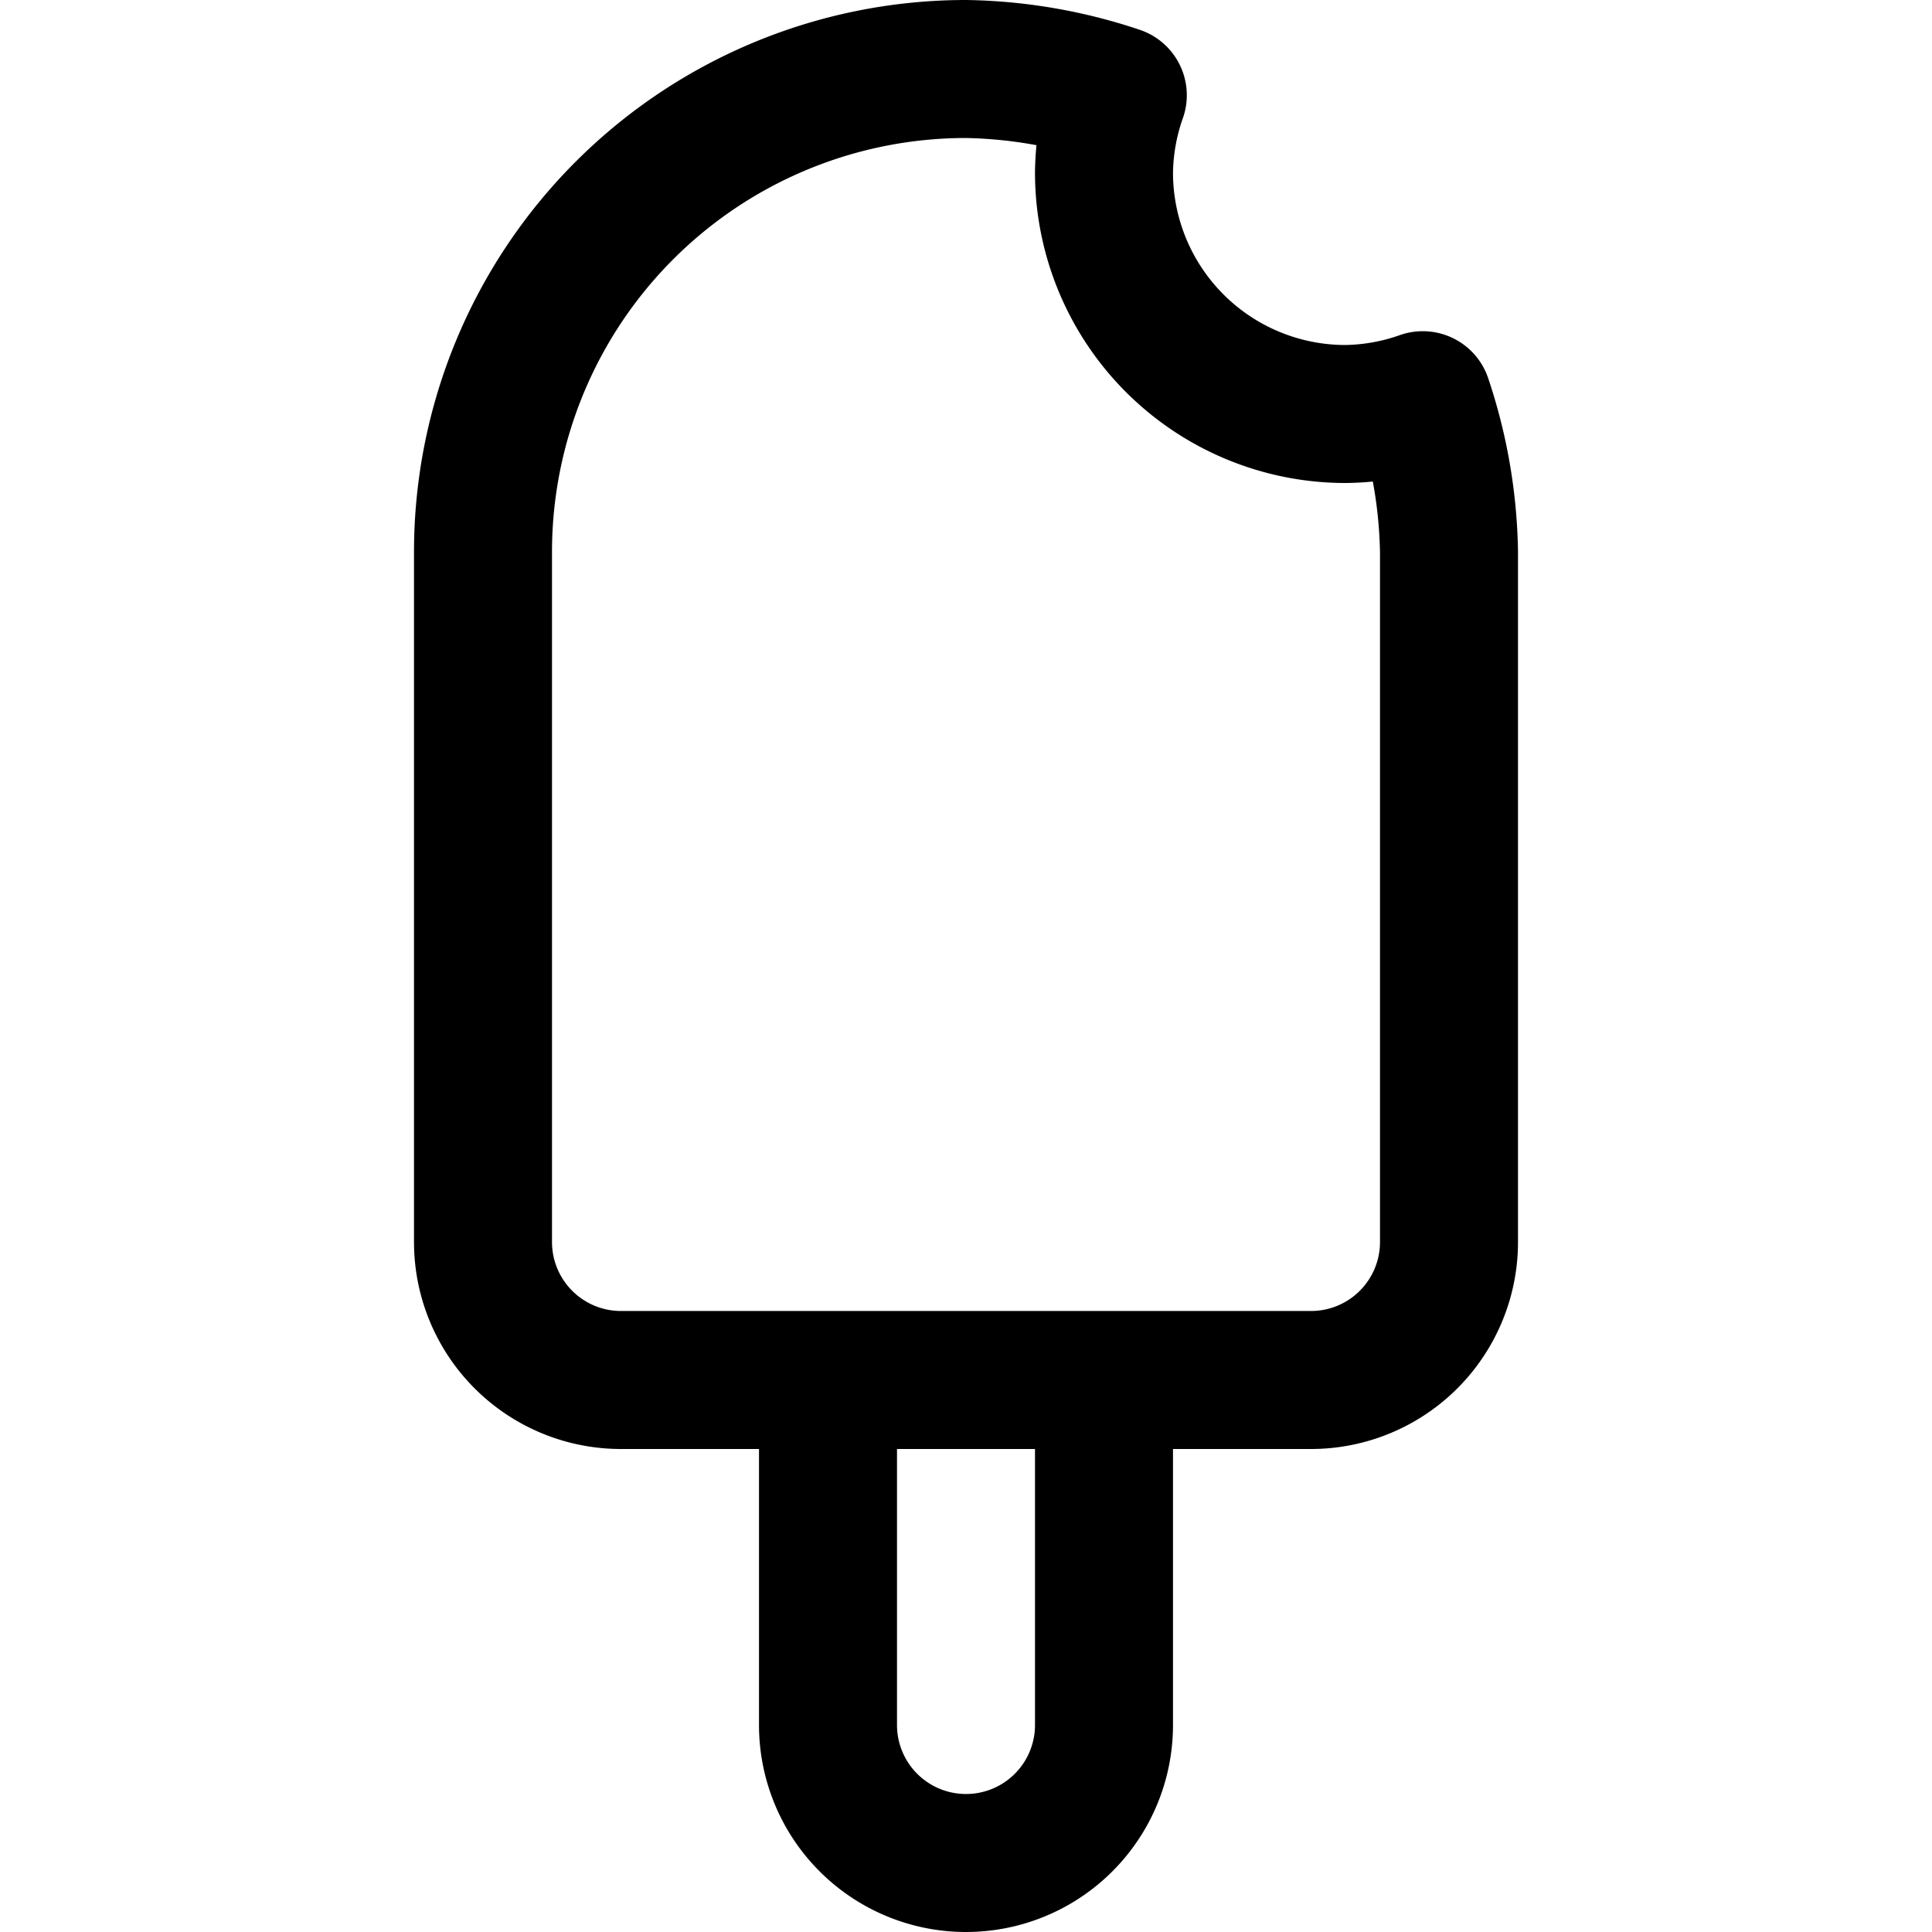
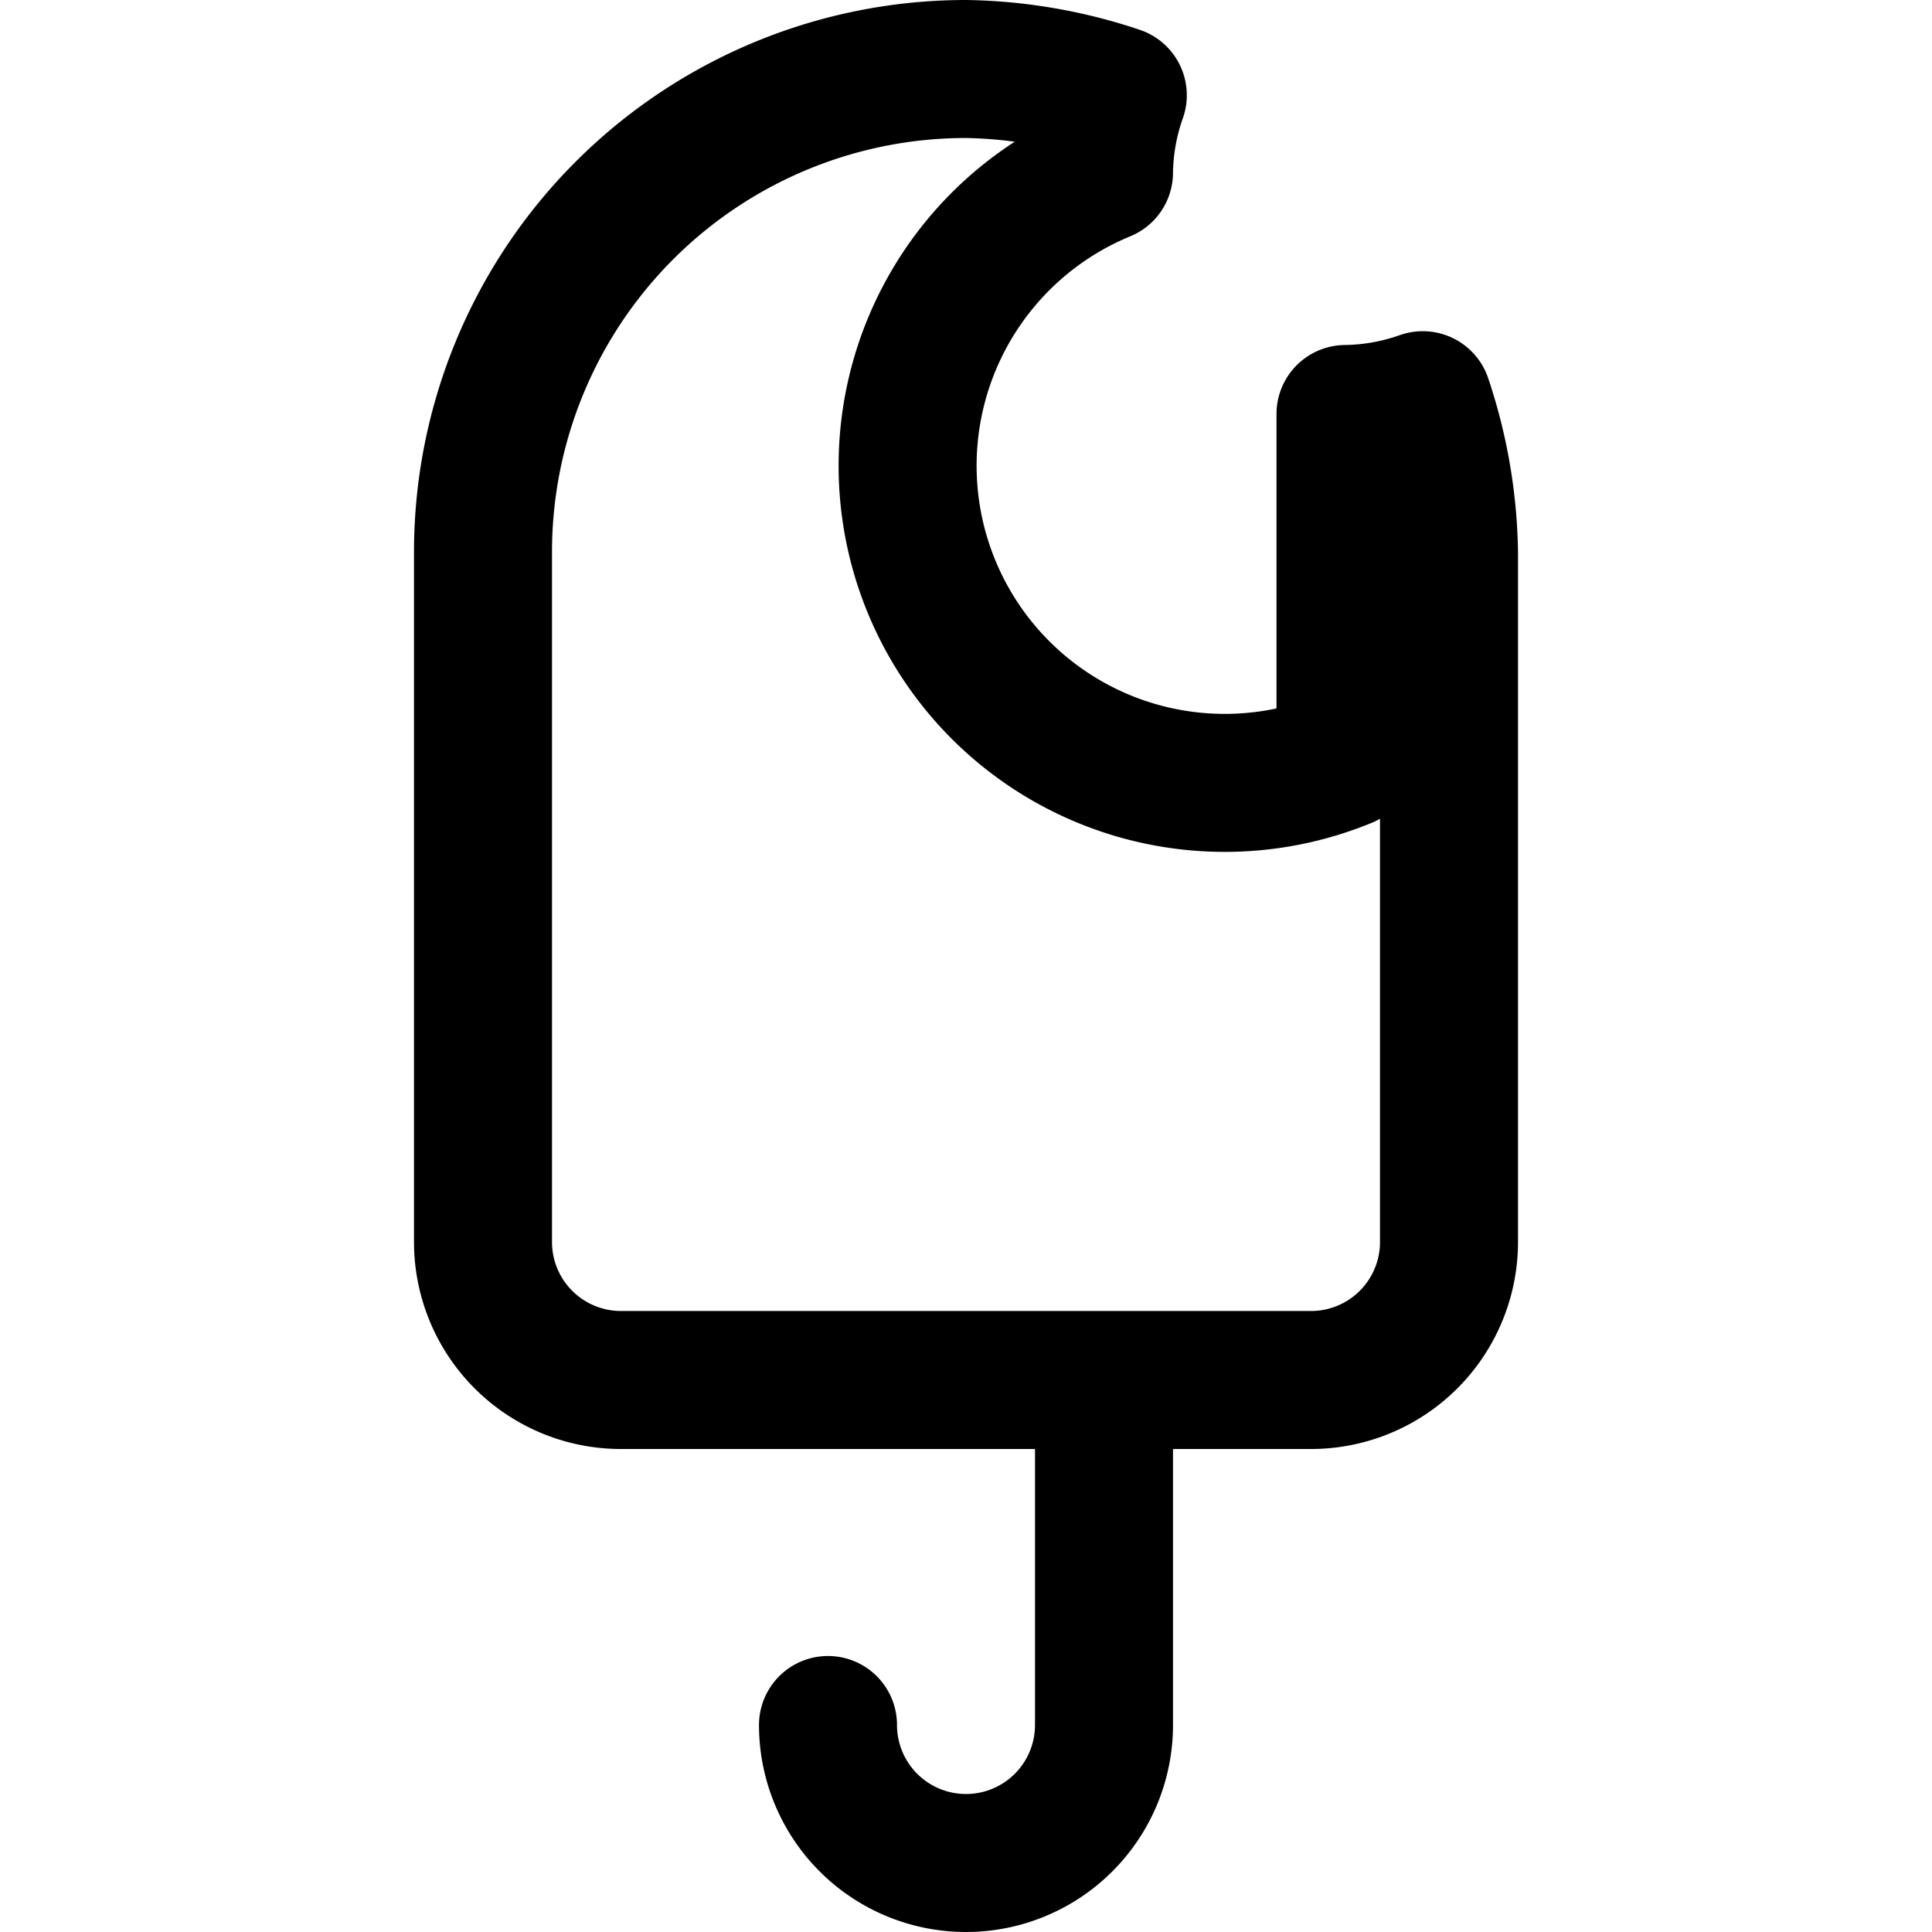
<svg xmlns="http://www.w3.org/2000/svg" width="800" height="800" viewBox="0 0 14 14">
-   <path fill="none" stroke="currentColor" stroke-linecap="round" stroke-linejoin="round" d="M8 10v2.5a1 1 0 0 1-1 1h0a1 1 0 0 1-1-1V10m3.75-7A1.75 1.75 0 0 1 8 1.25a1.74 1.74 0 0 1 .1-.56A3.63 3.63 0 0 0 7 .5A3.5 3.5 0 0 0 3.5 4v5a1 1 0 0 0 1 1h5a1 1 0 0 0 1-1V4a3.63 3.63 0 0 0-.19-1.1a1.74 1.74 0 0 1-.56.1Z" />
+   <path fill="none" stroke="currentColor" stroke-linecap="round" stroke-linejoin="round" d="M8 10v2.5a1 1 0 0 1-1 1h0a1 1 0 0 1-1-1m3.75-7A1.75 1.75 0 0 1 8 1.25a1.74 1.74 0 0 1 .1-.56A3.63 3.63 0 0 0 7 .5A3.5 3.5 0 0 0 3.5 4v5a1 1 0 0 0 1 1h5a1 1 0 0 0 1-1V4a3.63 3.63 0 0 0-.19-1.1a1.74 1.74 0 0 1-.56.1Z" />
</svg>